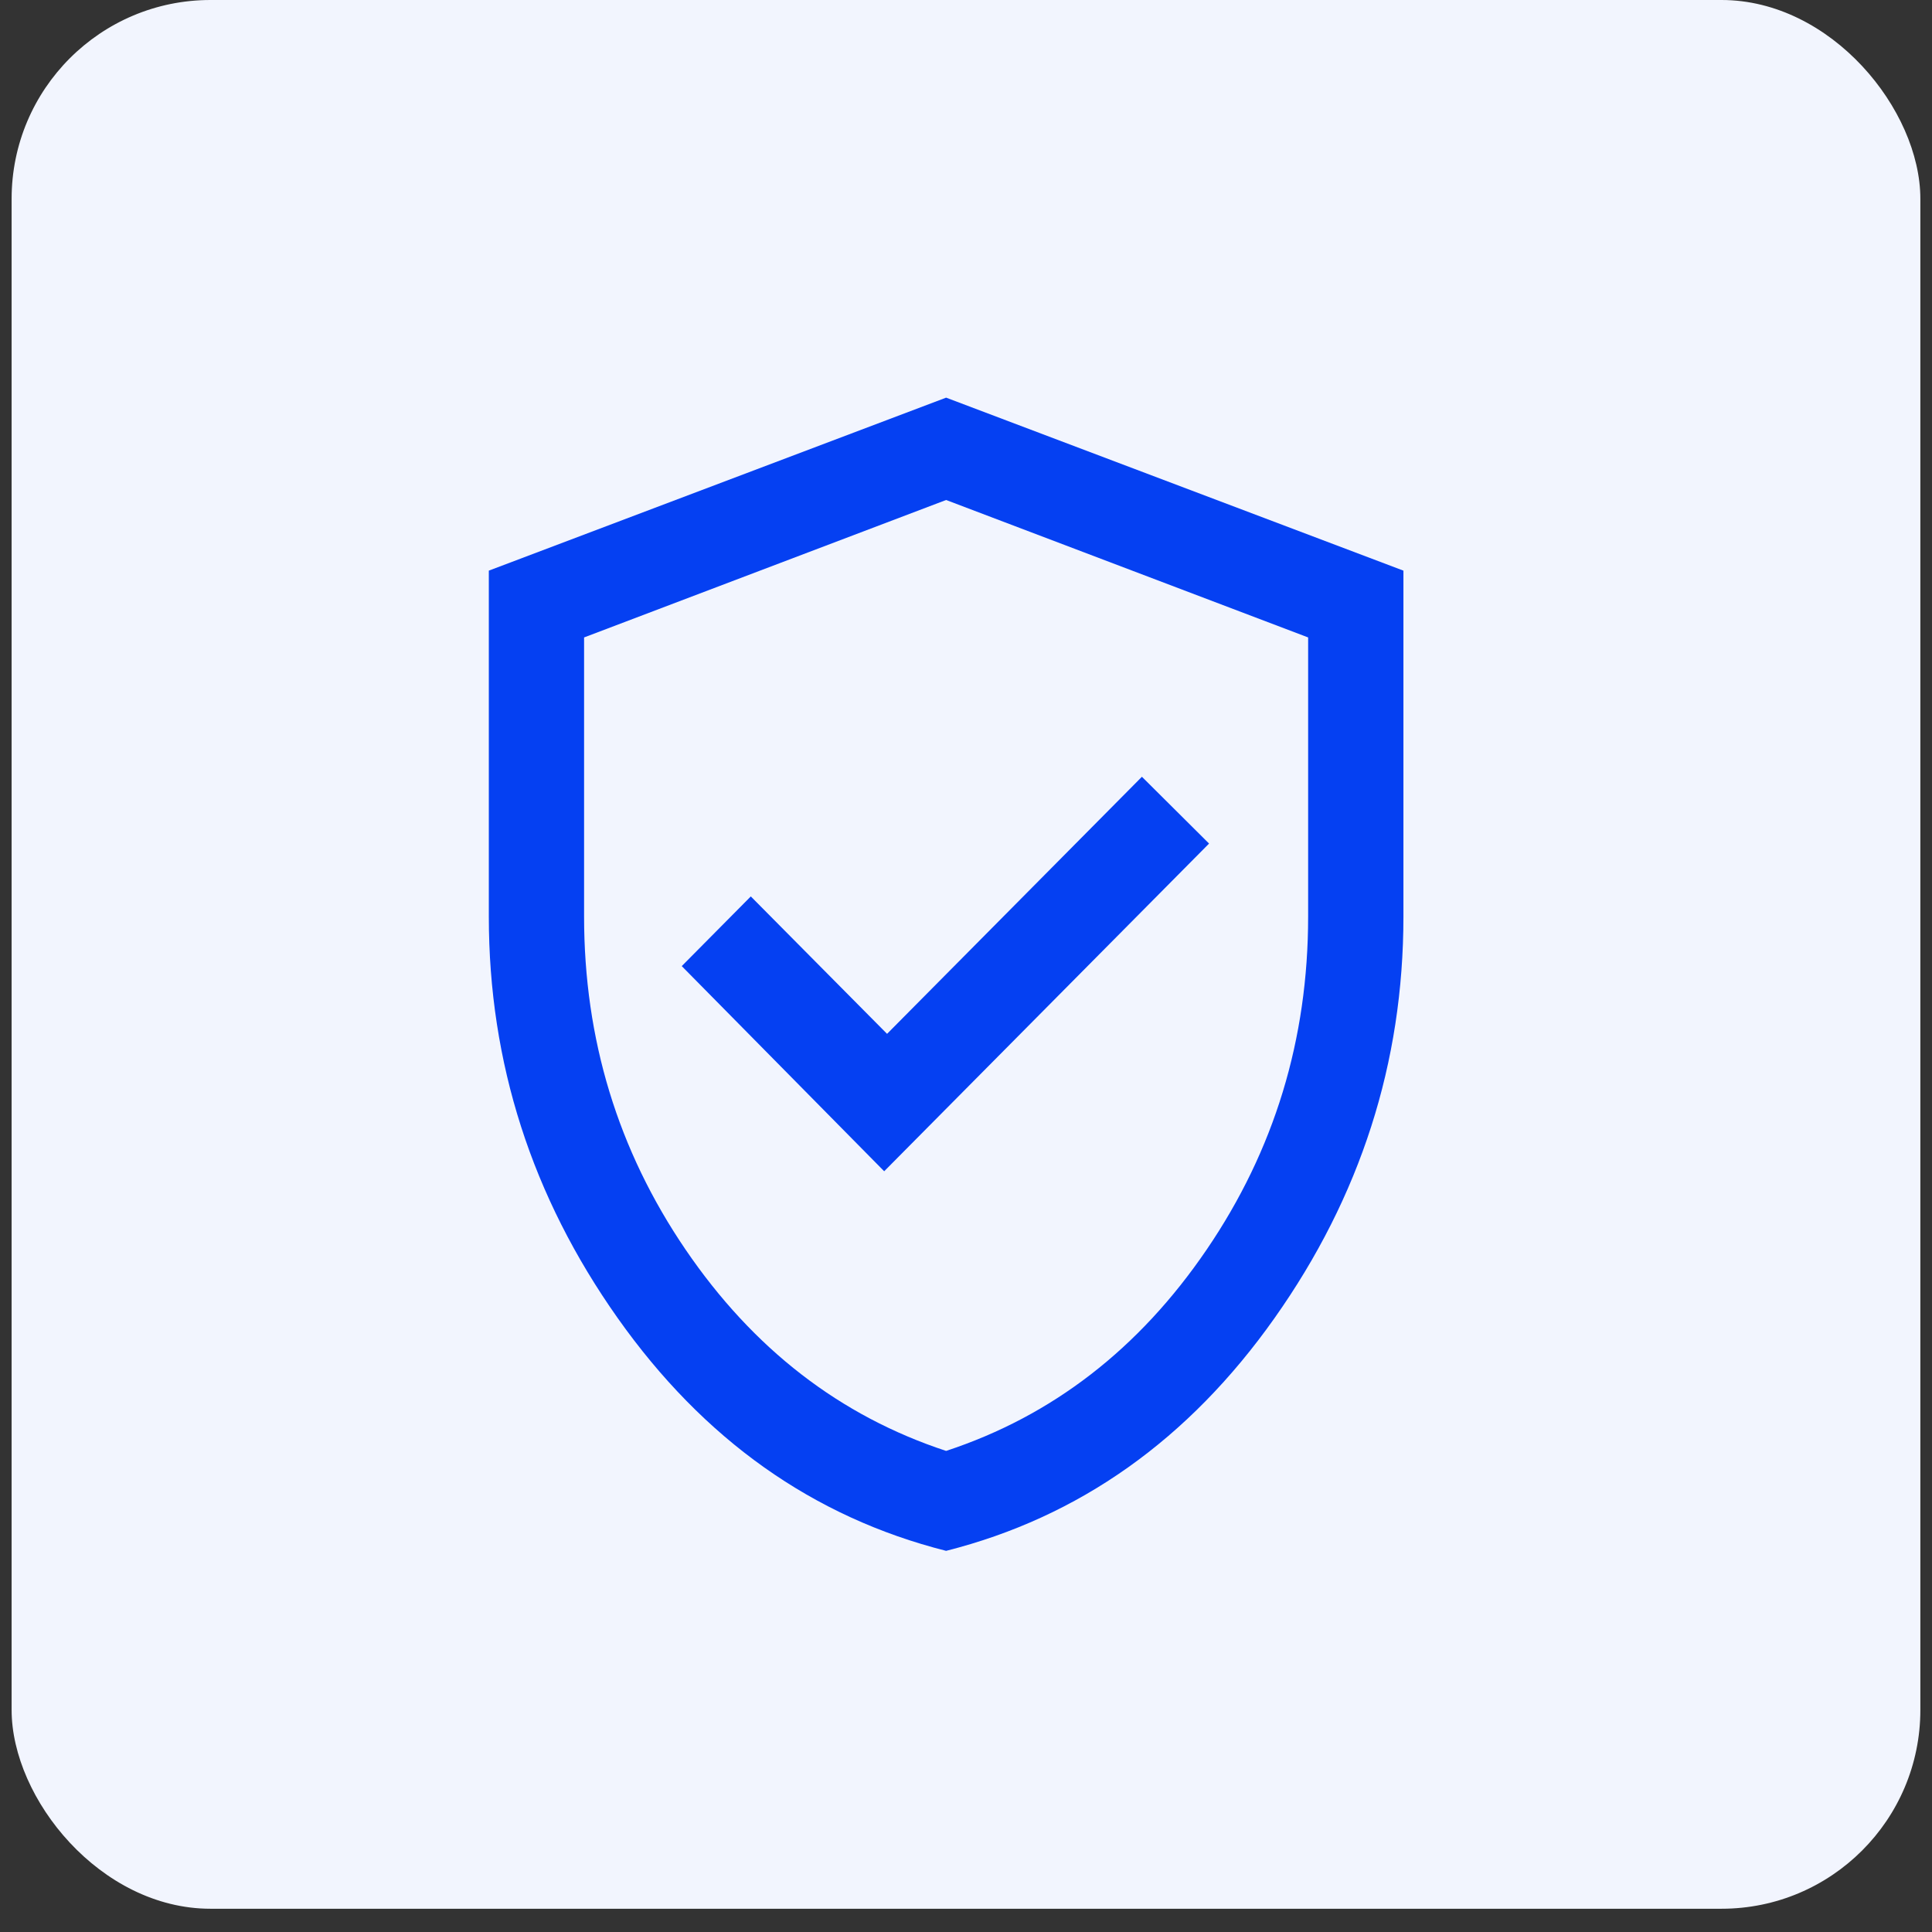
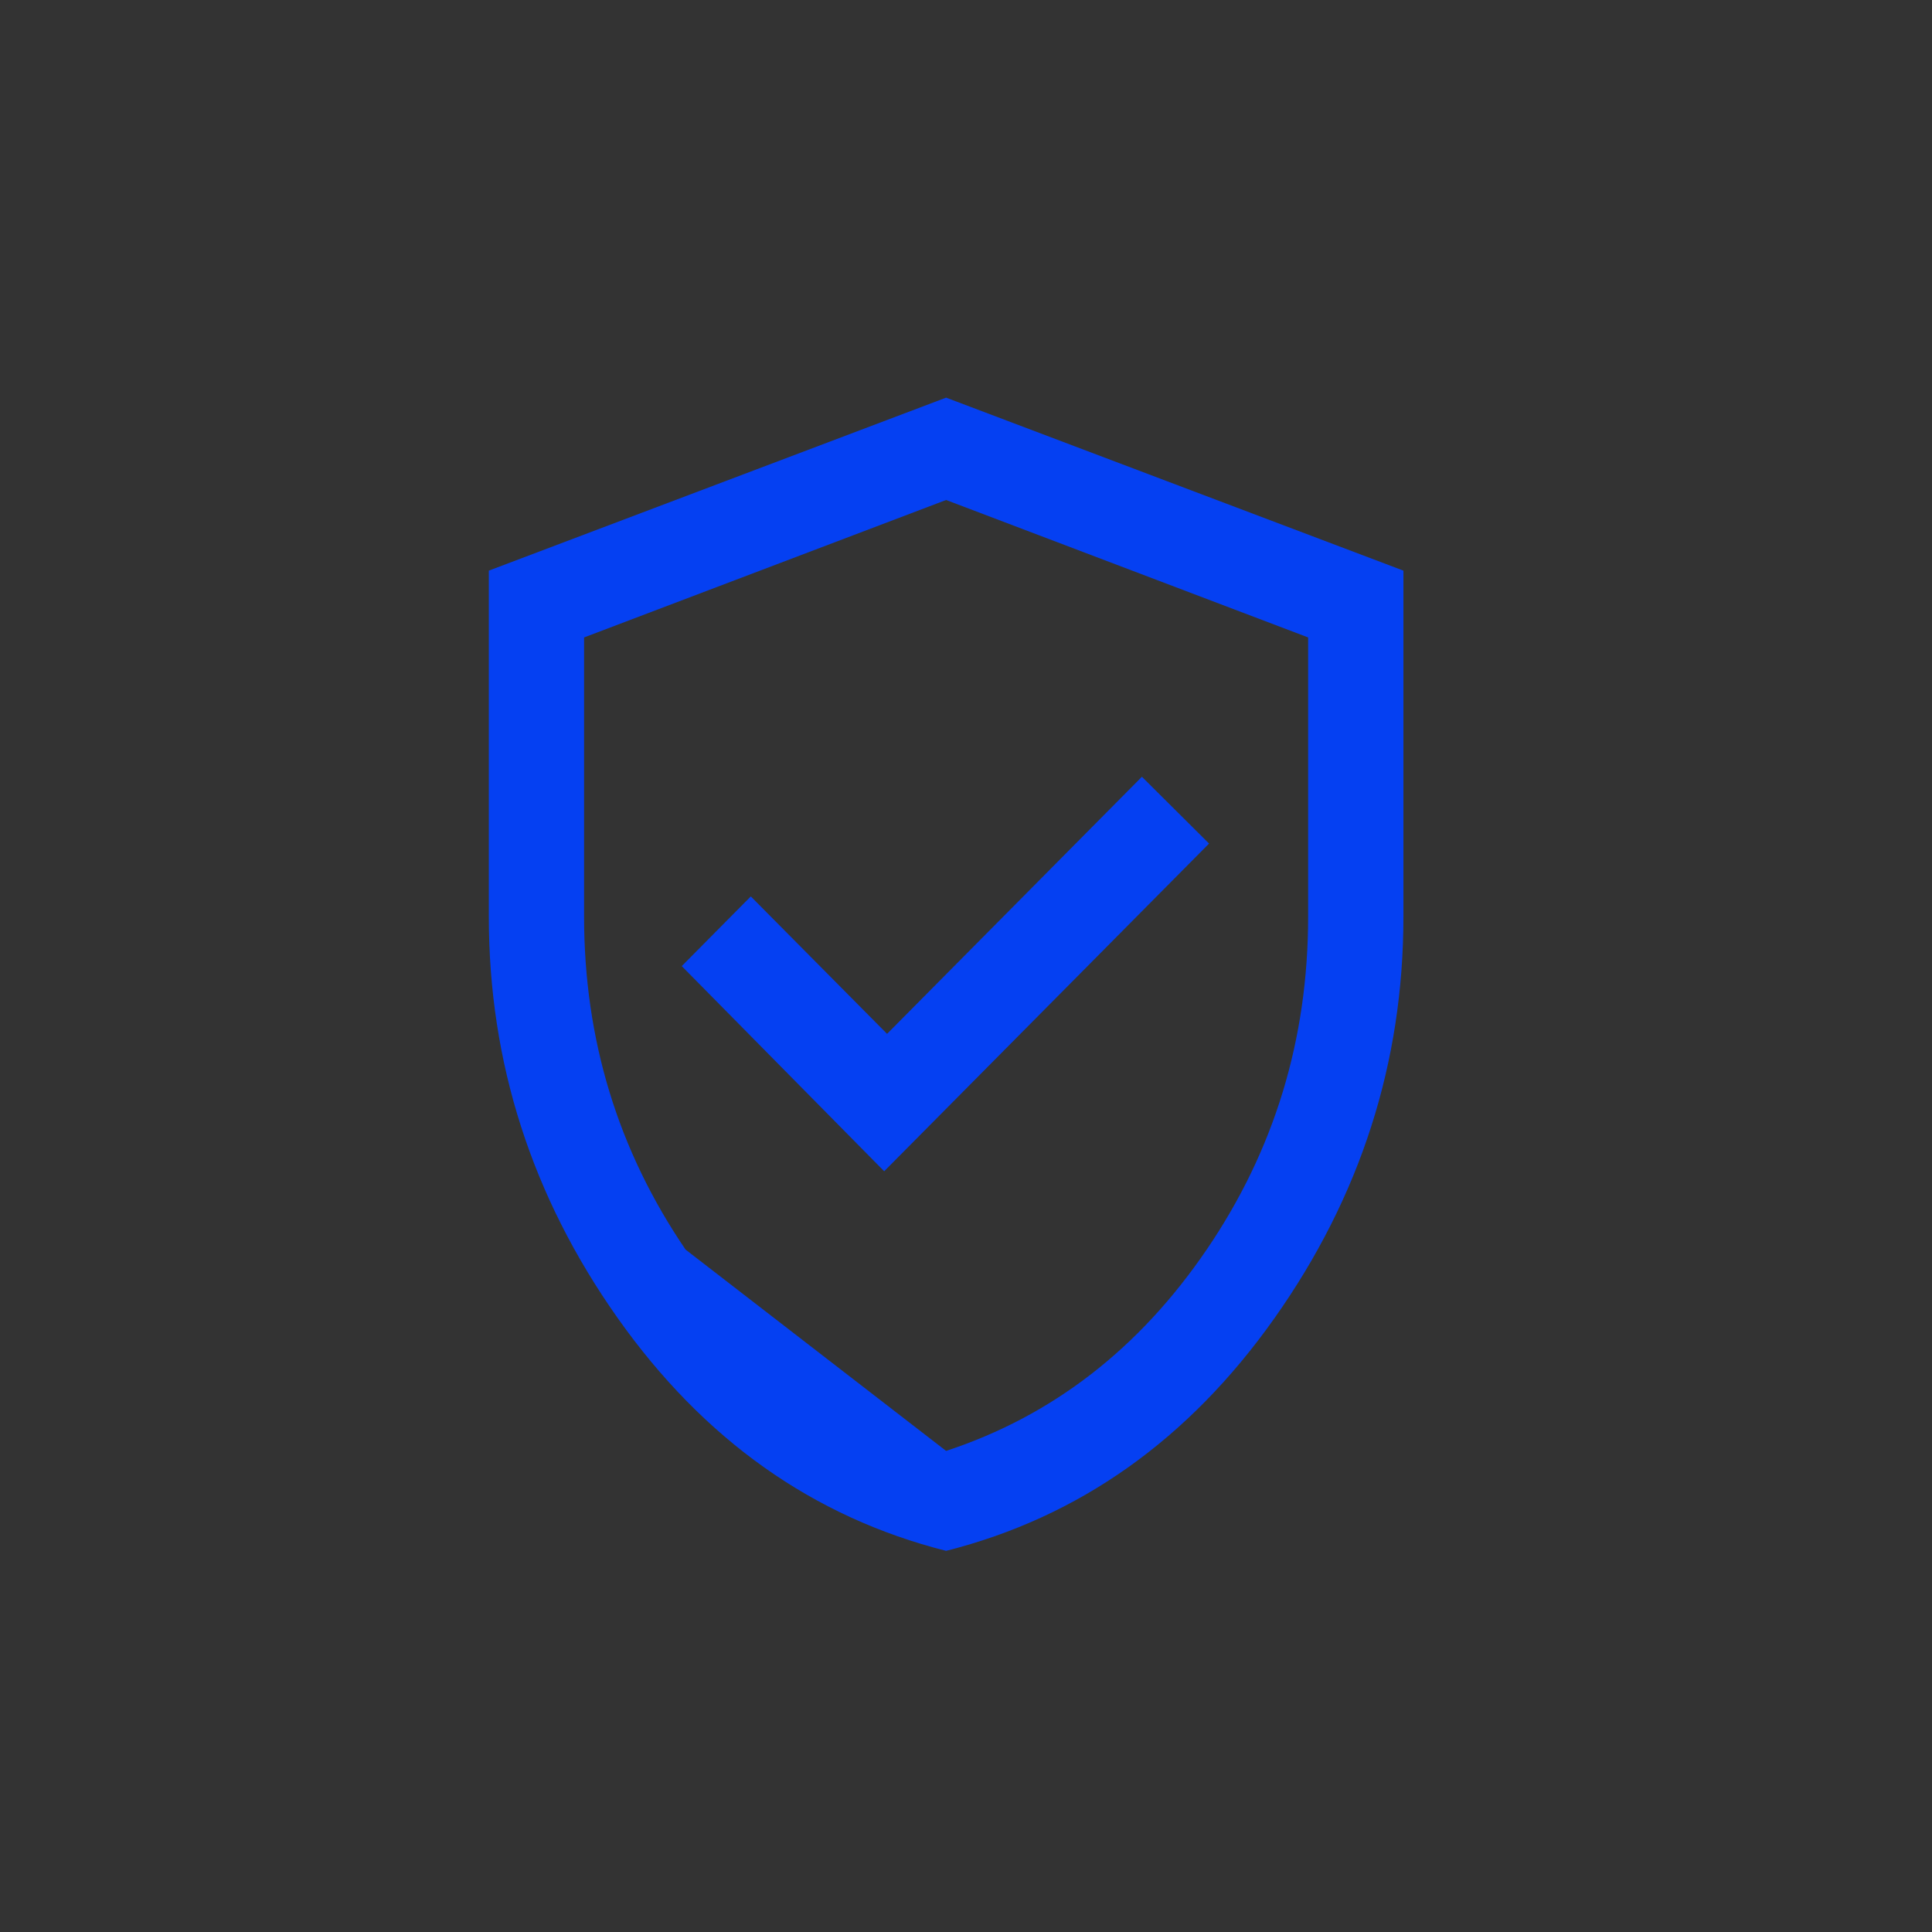
<svg xmlns="http://www.w3.org/2000/svg" width="78" height="78" viewBox="0 0 78 78" fill="none">
  <rect x="0" y="0" width="78" height="78" fill="#333333" stroke="none" />
-   <rect x="0.469" width="77.061" height="77.061" rx="8.027" fill="#F2F5FE" />
-   <path d="M35.697 47.287L48.813 34.057L46.102 31.36L35.813 41.739L30.312 36.191L27.524 39.004L35.697 47.287ZM38.197 62.612C32.825 61.254 28.405 58.121 24.937 53.213C21.469 48.305 19.735 42.903 19.735 37.005V23.038L38.197 16.054L56.66 23.038V37.005C56.66 42.903 54.926 48.305 51.458 53.213C47.99 58.121 43.57 61.254 38.197 62.612ZM38.197 58.577C42.48 57.168 45.986 54.458 48.717 50.449C51.448 46.44 52.813 41.959 52.813 37.005V25.735L38.197 20.186L23.581 25.735V37.005C23.581 41.959 24.947 46.44 27.678 50.449C30.409 54.458 33.915 57.168 38.197 58.577Z" fill="#0540F2" />
+   <path d="M35.697 47.287L48.813 34.057L46.102 31.36L35.813 41.739L30.312 36.191L27.524 39.004L35.697 47.287ZM38.197 62.612C32.825 61.254 28.405 58.121 24.937 53.213C21.469 48.305 19.735 42.903 19.735 37.005V23.038L38.197 16.054L56.66 23.038V37.005C56.66 42.903 54.926 48.305 51.458 53.213C47.99 58.121 43.57 61.254 38.197 62.612ZM38.197 58.577C42.48 57.168 45.986 54.458 48.717 50.449C51.448 46.44 52.813 41.959 52.813 37.005V25.735L38.197 20.186L23.581 25.735V37.005C23.581 41.959 24.947 46.44 27.678 50.449Z" fill="#0540F2" />
</svg>